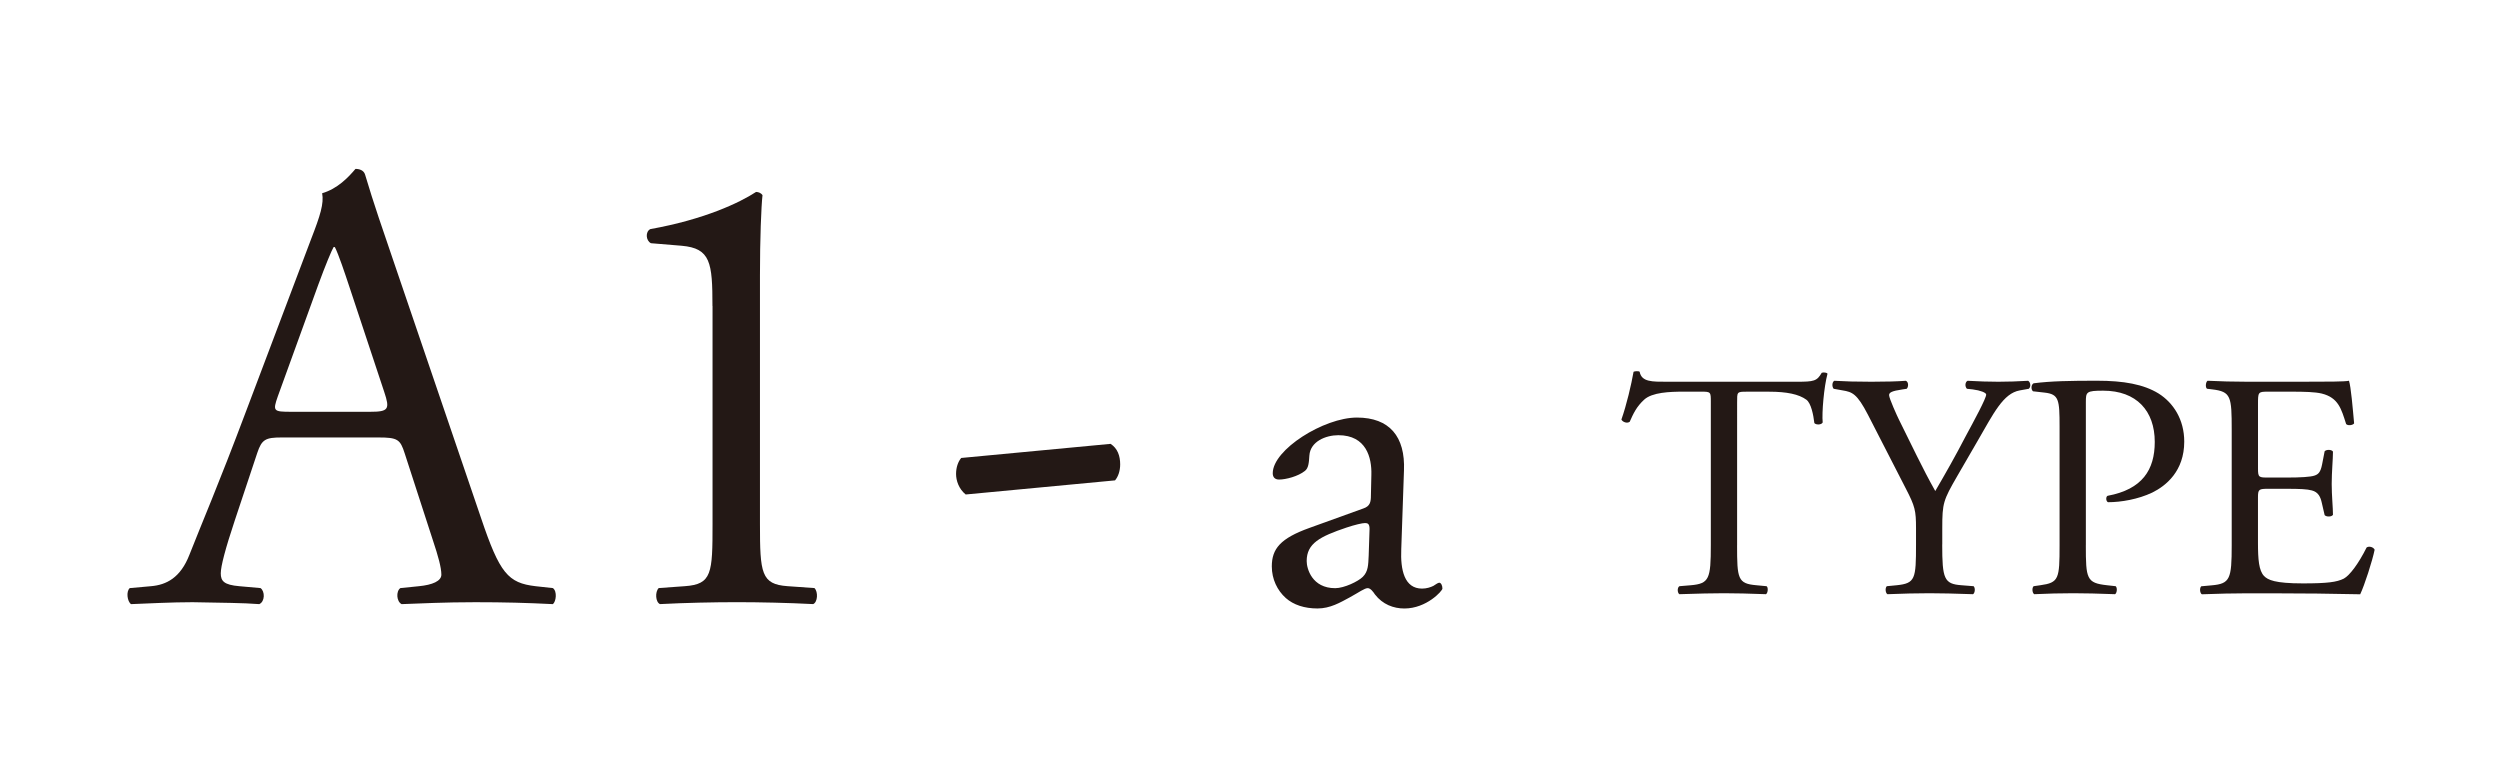
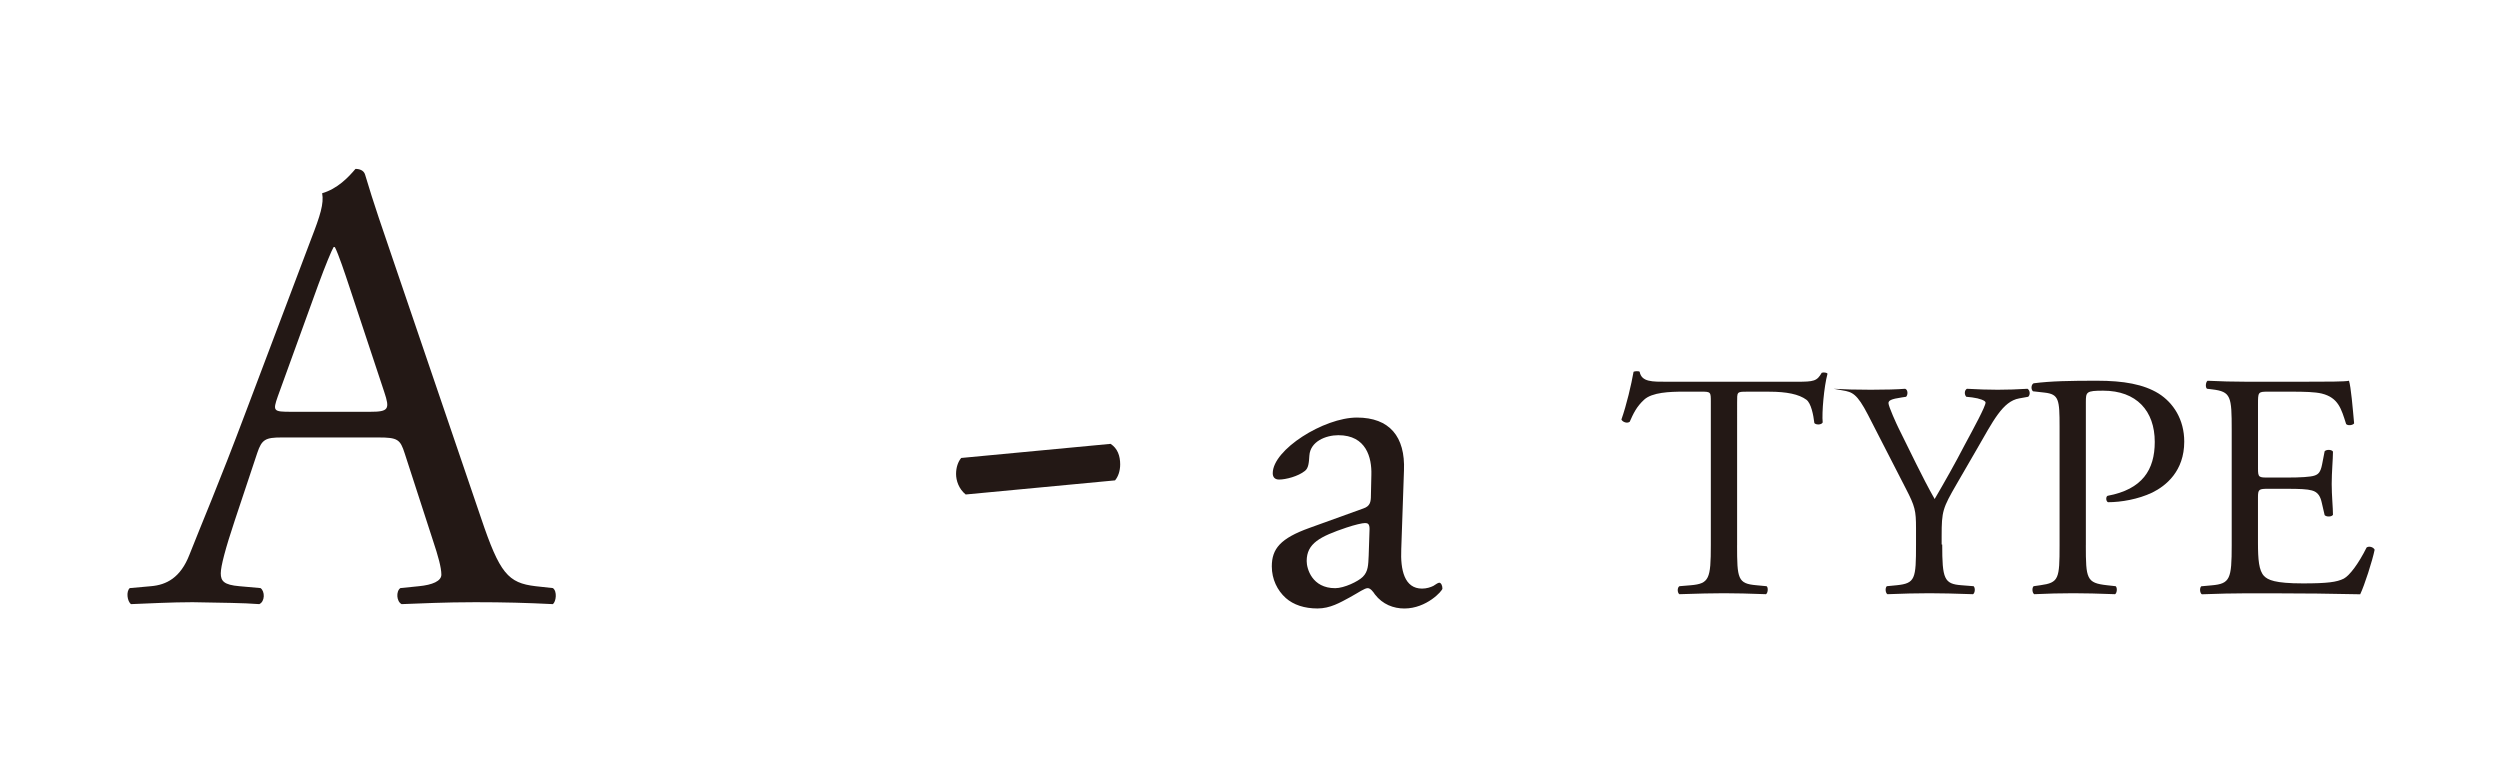
<svg xmlns="http://www.w3.org/2000/svg" version="1.1" id="レイヤー_1" x="0px" y="0px" width="88.43px" height="27px" viewBox="0 0 88.43 27" enable-background="new 0 0 88.43 27" xml:space="preserve">
  <g enable-background="new    ">
    <path fill="#231815" d="M14.316,16.04c-0.159-0.499-0.25-0.566-0.93-0.566H9.963c-0.567,0-0.703,0.067-0.862,0.544l-0.793,2.381   c-0.34,1.021-0.499,1.633-0.499,1.882c0,0.272,0.114,0.408,0.658,0.454l0.749,0.067c0.159,0.113,0.159,0.477-0.045,0.567   c-0.59-0.046-1.292-0.046-2.358-0.068c-0.748,0-1.564,0.045-2.177,0.068c-0.136-0.091-0.181-0.454-0.045-0.567l0.749-0.067   c0.544-0.046,1.043-0.295,1.36-1.111c0.408-1.043,1.043-2.517,1.996-5.057l2.313-6.122c0.317-0.816,0.454-1.247,0.386-1.61   c0.544-0.158,0.93-0.566,1.179-0.861c0.136,0,0.295,0.046,0.34,0.204c0.295,0.998,0.658,2.041,0.998,3.038l3.106,9.115   c0.658,1.95,0.952,2.29,1.927,2.404l0.612,0.067c0.159,0.113,0.113,0.477,0,0.567c-0.93-0.046-1.723-0.068-2.744-0.068   c-1.088,0-1.95,0.045-2.607,0.068c-0.182-0.091-0.204-0.454-0.045-0.567l0.658-0.067c0.476-0.046,0.793-0.182,0.793-0.408   c0-0.25-0.113-0.658-0.295-1.202L14.316,16.04z M9.826,14.022c-0.181,0.521-0.159,0.544,0.477,0.544h2.789   c0.658,0,0.703-0.091,0.499-0.703l-1.225-3.695c-0.181-0.545-0.385-1.157-0.521-1.429H11.8c-0.068,0.113-0.295,0.657-0.544,1.338   L9.826,14.022z" />
  </g>
  <g enable-background="new    ">
-     <path fill="#231815" d="M25.201,10.825c0-1.542-0.068-2.041-1.088-2.132l-1.088-0.09c-0.181-0.091-0.204-0.408-0.022-0.499   c1.905-0.341,3.152-0.93,3.741-1.315c0.091,0,0.182,0.045,0.227,0.113c-0.045,0.408-0.09,1.542-0.09,2.834v8.798   c0,1.746,0.045,2.132,0.975,2.2l0.953,0.067c0.136,0.136,0.113,0.499-0.045,0.567c-0.884-0.046-1.905-0.068-2.698-0.068   c-0.816,0-1.837,0.022-2.721,0.068c-0.159-0.068-0.181-0.432-0.045-0.567l0.929-0.067c0.953-0.068,0.975-0.454,0.975-2.2V10.825z" />
-   </g>
+     </g>
  <g enable-background="new    ">
    <path fill="#231815" d="M39.283,15.7c0.25,0.159,0.34,0.431,0.34,0.726c0,0.227-0.068,0.431-0.182,0.566l-5.283,0.499   c-0.25-0.204-0.34-0.499-0.34-0.726s0.068-0.431,0.182-0.566L39.283,15.7z" />
  </g>
  <g enable-background="new    ">
    <path fill="#231815" d="M48.22,17.987c0.24-0.08,0.272-0.224,0.272-0.464l0.016-0.736c0.016-0.593-0.176-1.393-1.168-1.393   c-0.449,0-0.992,0.224-1.025,0.72c-0.016,0.257-0.031,0.448-0.16,0.545c-0.239,0.191-0.672,0.304-0.912,0.304   c-0.144,0-0.224-0.08-0.224-0.224c0-0.833,1.809-1.969,2.978-1.969c1.152,0,1.713,0.672,1.664,1.872l-0.096,2.785   c-0.032,0.736,0.111,1.393,0.736,1.393c0.16,0,0.305-0.048,0.4-0.096c0.08-0.048,0.16-0.112,0.207-0.112   c0.064,0,0.113,0.097,0.113,0.208c0,0.08-0.561,0.704-1.346,0.704c-0.383,0-0.768-0.144-1.04-0.496   c-0.063-0.096-0.159-0.224-0.256-0.224c-0.112,0-0.304,0.144-0.624,0.32c-0.353,0.191-0.705,0.399-1.152,0.399   c-0.465,0-0.849-0.128-1.121-0.368c-0.304-0.271-0.496-0.672-0.496-1.12c0-0.624,0.305-0.992,1.328-1.36L48.22,17.987z    M47.228,20.805c0.319,0,0.816-0.24,0.976-0.4c0.193-0.192,0.193-0.416,0.209-0.752l0.031-0.944c0-0.177-0.063-0.208-0.16-0.208   c-0.096,0-0.367,0.063-0.656,0.16c-0.943,0.319-1.408,0.56-1.408,1.184C46.219,20.116,46.411,20.805,47.228,20.805z" />
  </g>
  <g enable-background="new    ">
    <path fill="#231815" d="M61.444,19.284c0,1.19,0.023,1.36,0.681,1.417l0.362,0.034c0.068,0.045,0.046,0.249-0.022,0.283   c-0.646-0.022-1.032-0.034-1.485-0.034s-0.85,0.012-1.576,0.034c-0.067-0.034-0.09-0.227,0-0.283l0.408-0.034   c0.646-0.057,0.703-0.227,0.703-1.417v-5.068c0-0.352,0-0.362-0.34-0.362h-0.623c-0.488,0-1.111,0.022-1.395,0.283   c-0.272,0.249-0.386,0.499-0.511,0.782c-0.091,0.068-0.249,0.012-0.294-0.079c0.181-0.511,0.351-1.236,0.43-1.689   c0.034-0.022,0.182-0.034,0.216,0c0.067,0.362,0.442,0.352,0.964,0.352h4.592c0.611,0,0.714-0.022,0.884-0.317   c0.057-0.022,0.182-0.012,0.204,0.034c-0.125,0.465-0.204,1.383-0.17,1.723c-0.045,0.091-0.238,0.091-0.295,0.022   c-0.033-0.283-0.113-0.702-0.283-0.827c-0.261-0.192-0.691-0.283-1.315-0.283h-0.805c-0.341,0-0.329,0.011-0.329,0.385V19.284z" />
-     <path fill="#231815" d="M68.7,19.261c0,1.214,0.067,1.395,0.681,1.44l0.43,0.034c0.068,0.067,0.046,0.249-0.022,0.283   c-0.702-0.022-1.088-0.034-1.542-0.034c-0.476,0-0.884,0.012-1.484,0.034c-0.068-0.034-0.092-0.216-0.023-0.283l0.352-0.034   c0.658-0.068,0.681-0.227,0.681-1.44v-0.578c0-0.623-0.034-0.771-0.362-1.405l-1.338-2.607c-0.387-0.749-0.557-0.806-0.896-0.862   l-0.317-0.057c-0.067-0.079-0.057-0.238,0.022-0.283c0.363,0.022,0.771,0.034,1.315,0.034c0.521,0,0.93-0.012,1.214-0.034   c0.102,0.034,0.102,0.216,0.033,0.283l-0.147,0.022c-0.396,0.057-0.476,0.114-0.476,0.204c0,0.114,0.295,0.76,0.352,0.873   c0.419,0.839,0.838,1.735,1.281,2.518c0.351-0.602,0.725-1.259,1.064-1.916c0.318-0.59,0.737-1.36,0.737-1.497   c0-0.067-0.204-0.147-0.476-0.182l-0.205-0.022c-0.078-0.079-0.067-0.238,0.023-0.283c0.408,0.022,0.736,0.034,1.088,0.034   s0.67-0.012,1.055-0.034c0.091,0.057,0.102,0.216,0.023,0.283l-0.318,0.057c-0.59,0.103-0.93,0.816-1.496,1.792l-0.715,1.235   c-0.498,0.861-0.532,0.964-0.532,1.837V19.261z" />
+     <path fill="#231815" d="M68.7,19.261c0,1.214,0.067,1.395,0.681,1.44l0.43,0.034c0.068,0.067,0.046,0.249-0.022,0.283   c-0.702-0.022-1.088-0.034-1.542-0.034c-0.476,0-0.884,0.012-1.484,0.034c-0.068-0.034-0.092-0.216-0.023-0.283l0.352-0.034   c0.658-0.068,0.681-0.227,0.681-1.44v-0.578c0-0.623-0.034-0.771-0.362-1.405l-1.338-2.607c-0.387-0.749-0.557-0.806-0.896-0.862   l-0.317-0.057c0.363,0.022,0.771,0.034,1.315,0.034c0.521,0,0.93-0.012,1.214-0.034   c0.102,0.034,0.102,0.216,0.033,0.283l-0.147,0.022c-0.396,0.057-0.476,0.114-0.476,0.204c0,0.114,0.295,0.76,0.352,0.873   c0.419,0.839,0.838,1.735,1.281,2.518c0.351-0.602,0.725-1.259,1.064-1.916c0.318-0.59,0.737-1.36,0.737-1.497   c0-0.067-0.204-0.147-0.476-0.182l-0.205-0.022c-0.078-0.079-0.067-0.238,0.023-0.283c0.408,0.022,0.736,0.034,1.088,0.034   s0.67-0.012,1.055-0.034c0.091,0.057,0.102,0.216,0.023,0.283l-0.318,0.057c-0.59,0.103-0.93,0.816-1.496,1.792l-0.715,1.235   c-0.498,0.861-0.532,0.964-0.532,1.837V19.261z" />
    <path fill="#231815" d="M73.78,19.284c0,1.19,0.023,1.337,0.748,1.417l0.307,0.034c0.068,0.057,0.045,0.249-0.022,0.283   c-0.646-0.022-1.021-0.034-1.474-0.034c-0.477,0-0.885,0.012-1.383,0.034c-0.068-0.034-0.092-0.216-0.023-0.283l0.238-0.034   c0.658-0.091,0.68-0.227,0.68-1.417v-4.184c0-0.964-0.021-1.156-0.532-1.213l-0.408-0.046c-0.079-0.068-0.067-0.238,0.022-0.283   c0.602-0.079,1.304-0.091,2.245-0.091c0.94,0,1.644,0.125,2.177,0.453c0.521,0.329,0.906,0.919,0.906,1.701   c0,1.043-0.646,1.564-1.133,1.803c-0.499,0.237-1.1,0.34-1.564,0.34c-0.08-0.034-0.08-0.204-0.012-0.227   c1.225-0.227,1.666-0.919,1.666-1.905c0-1.1-0.646-1.813-1.824-1.813c-0.602,0-0.613,0.045-0.613,0.408V19.284z" />
    <path fill="#231815" d="M78.94,15.202c0-1.179-0.023-1.349-0.691-1.429l-0.182-0.022c-0.068-0.045-0.046-0.249,0.022-0.283   c0.487,0.022,0.872,0.034,1.337,0.034h2.133c0.725,0,1.394,0,1.529-0.034c0.068,0.192,0.137,1.009,0.182,1.508   c-0.045,0.068-0.227,0.091-0.283,0.022c-0.17-0.532-0.271-0.93-0.861-1.077c-0.238-0.057-0.602-0.067-1.1-0.067h-0.816   c-0.34,0-0.34,0.022-0.34,0.453v2.268c0,0.317,0.033,0.317,0.373,0.317h0.658c0.477,0,0.828-0.022,0.963-0.068   c0.137-0.045,0.217-0.113,0.273-0.396l0.09-0.465c0.057-0.068,0.25-0.068,0.295,0.012c0,0.271-0.045,0.714-0.045,1.145   c0,0.408,0.045,0.839,0.045,1.089c-0.045,0.079-0.238,0.079-0.295,0.011l-0.102-0.441c-0.045-0.204-0.125-0.375-0.352-0.432   c-0.158-0.045-0.432-0.057-0.873-0.057h-0.658c-0.34,0-0.373,0.012-0.373,0.307v1.599c0,0.601,0.033,0.986,0.215,1.179   c0.137,0.136,0.374,0.261,1.372,0.261c0.872,0,1.202-0.045,1.451-0.17c0.204-0.113,0.51-0.51,0.805-1.1   c0.079-0.057,0.238-0.022,0.284,0.079c-0.08,0.396-0.363,1.27-0.511,1.576c-1.021-0.022-2.029-0.034-3.038-0.034h-1.021   c-0.486,0-0.872,0.012-1.541,0.034c-0.068-0.034-0.091-0.216-0.023-0.283l0.375-0.034c0.646-0.057,0.703-0.227,0.703-1.417V15.202z   " />
  </g>
</svg>